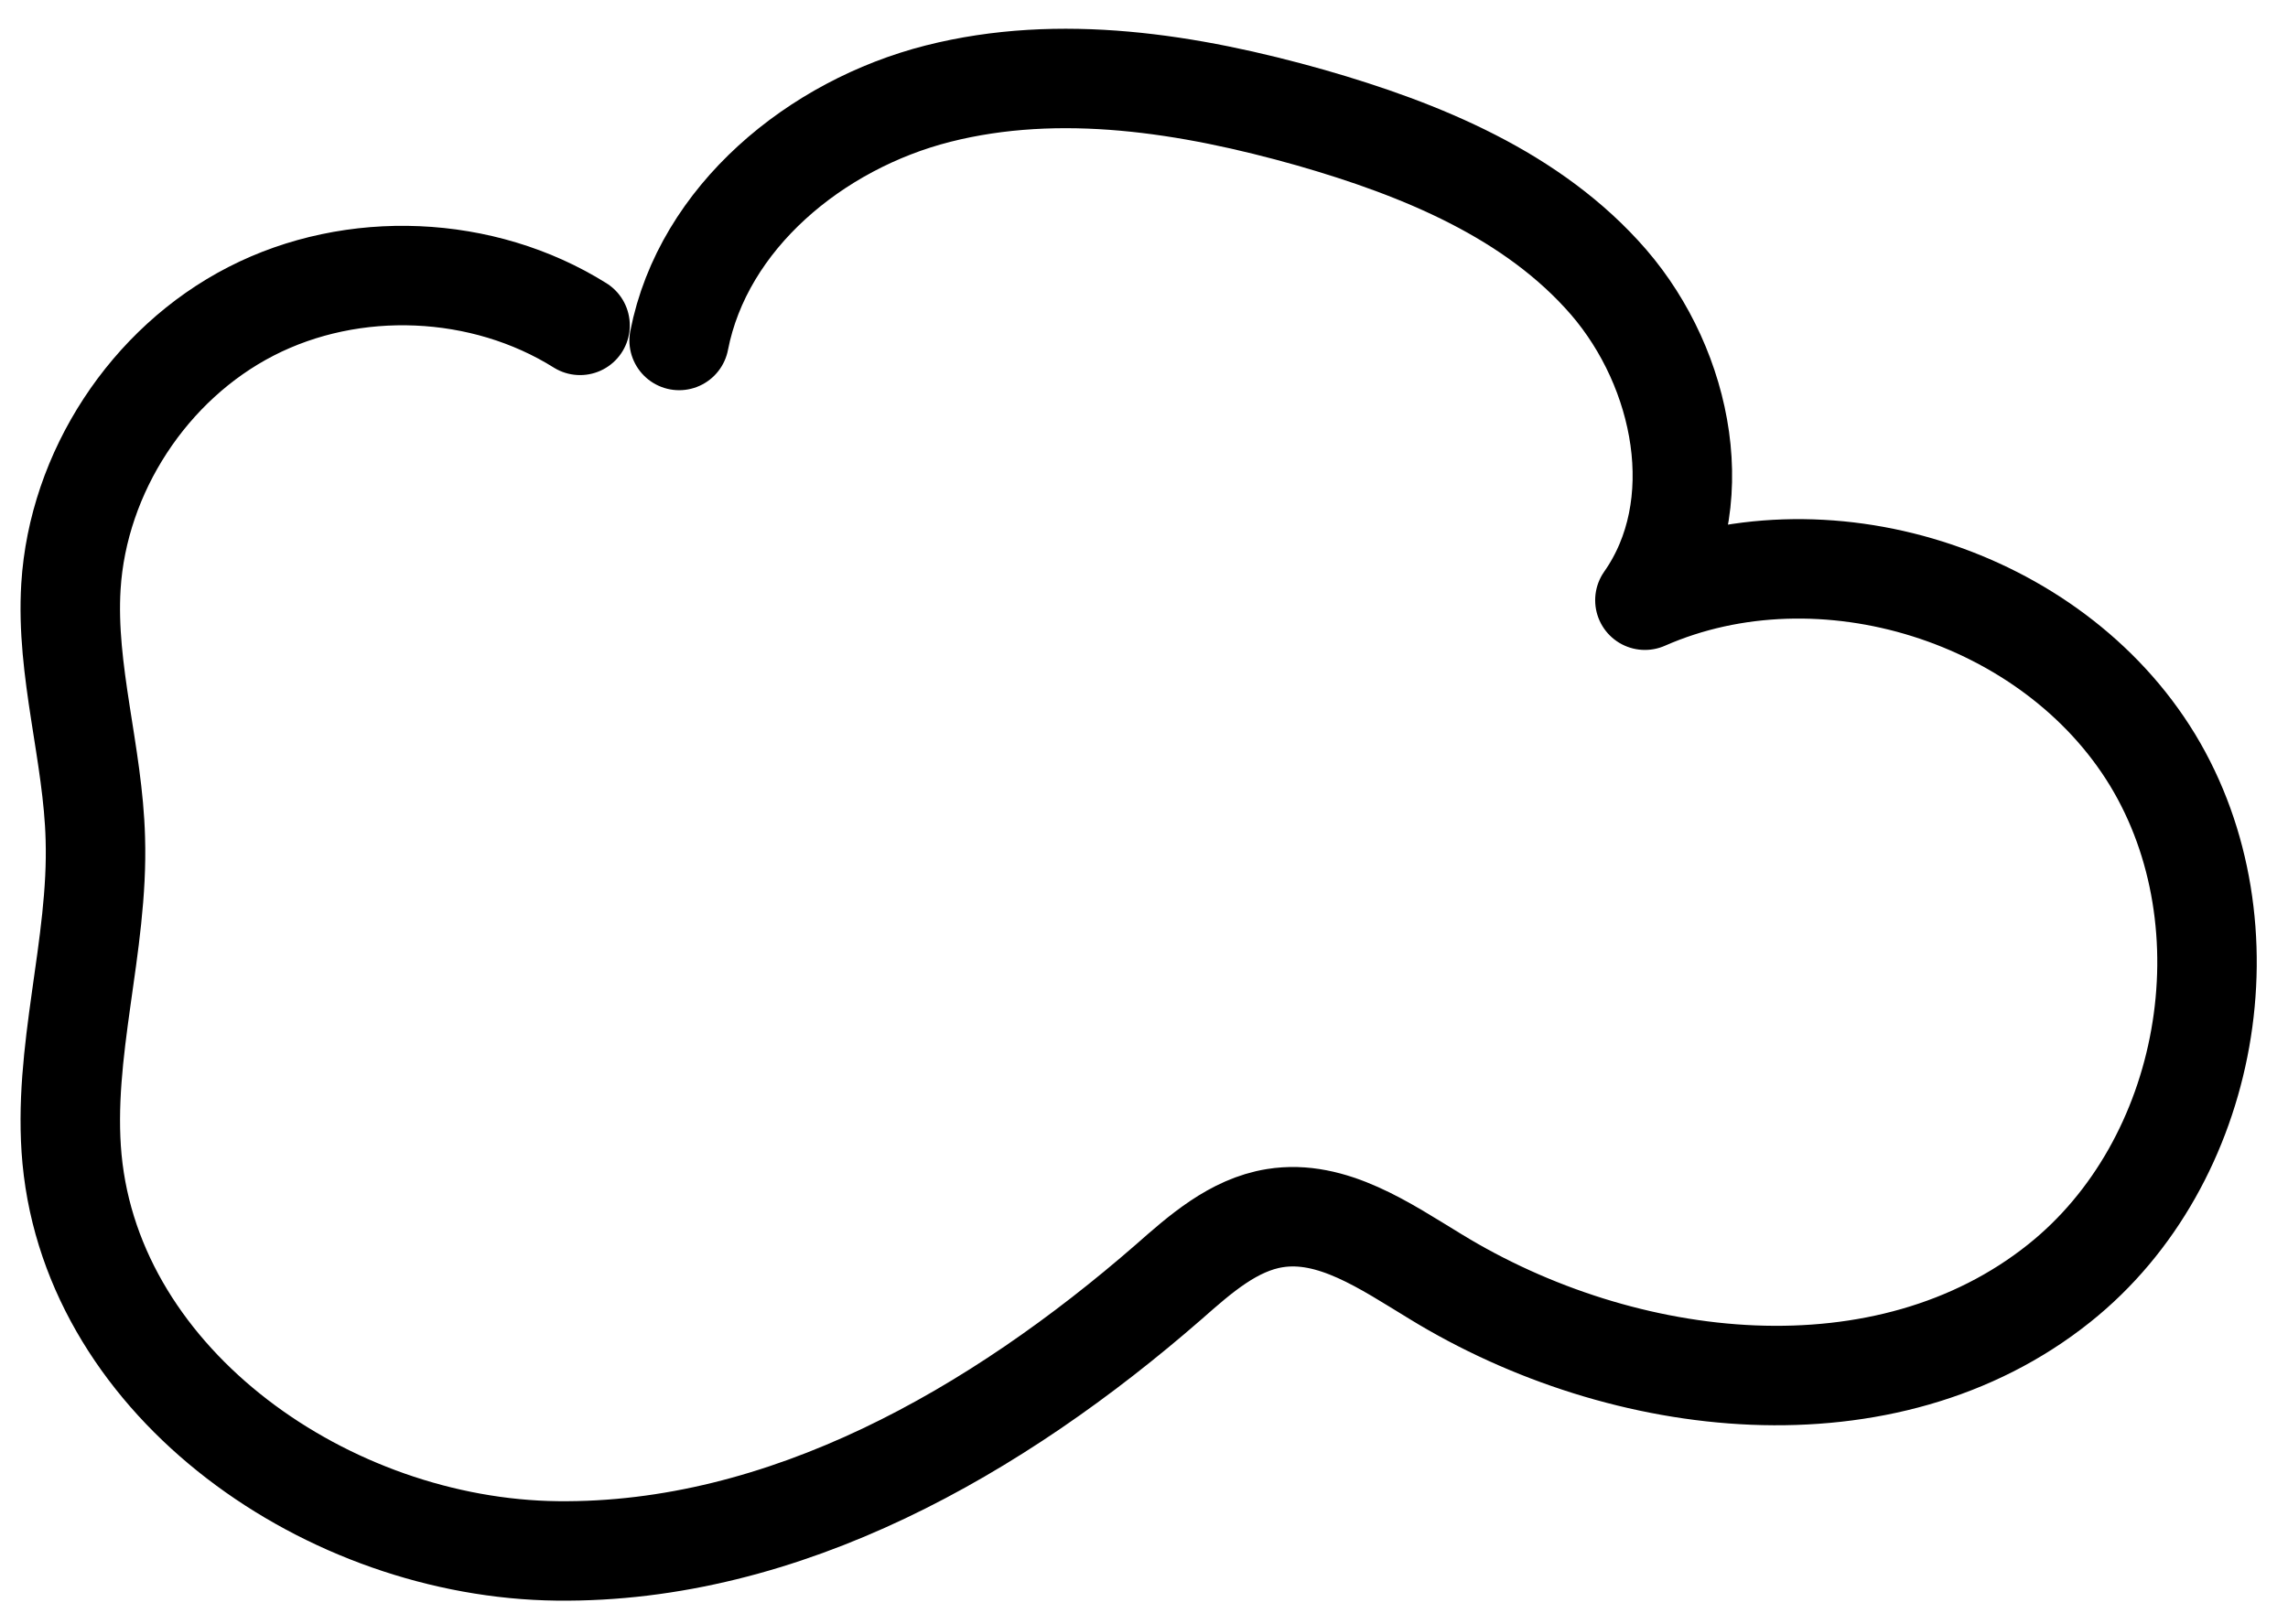
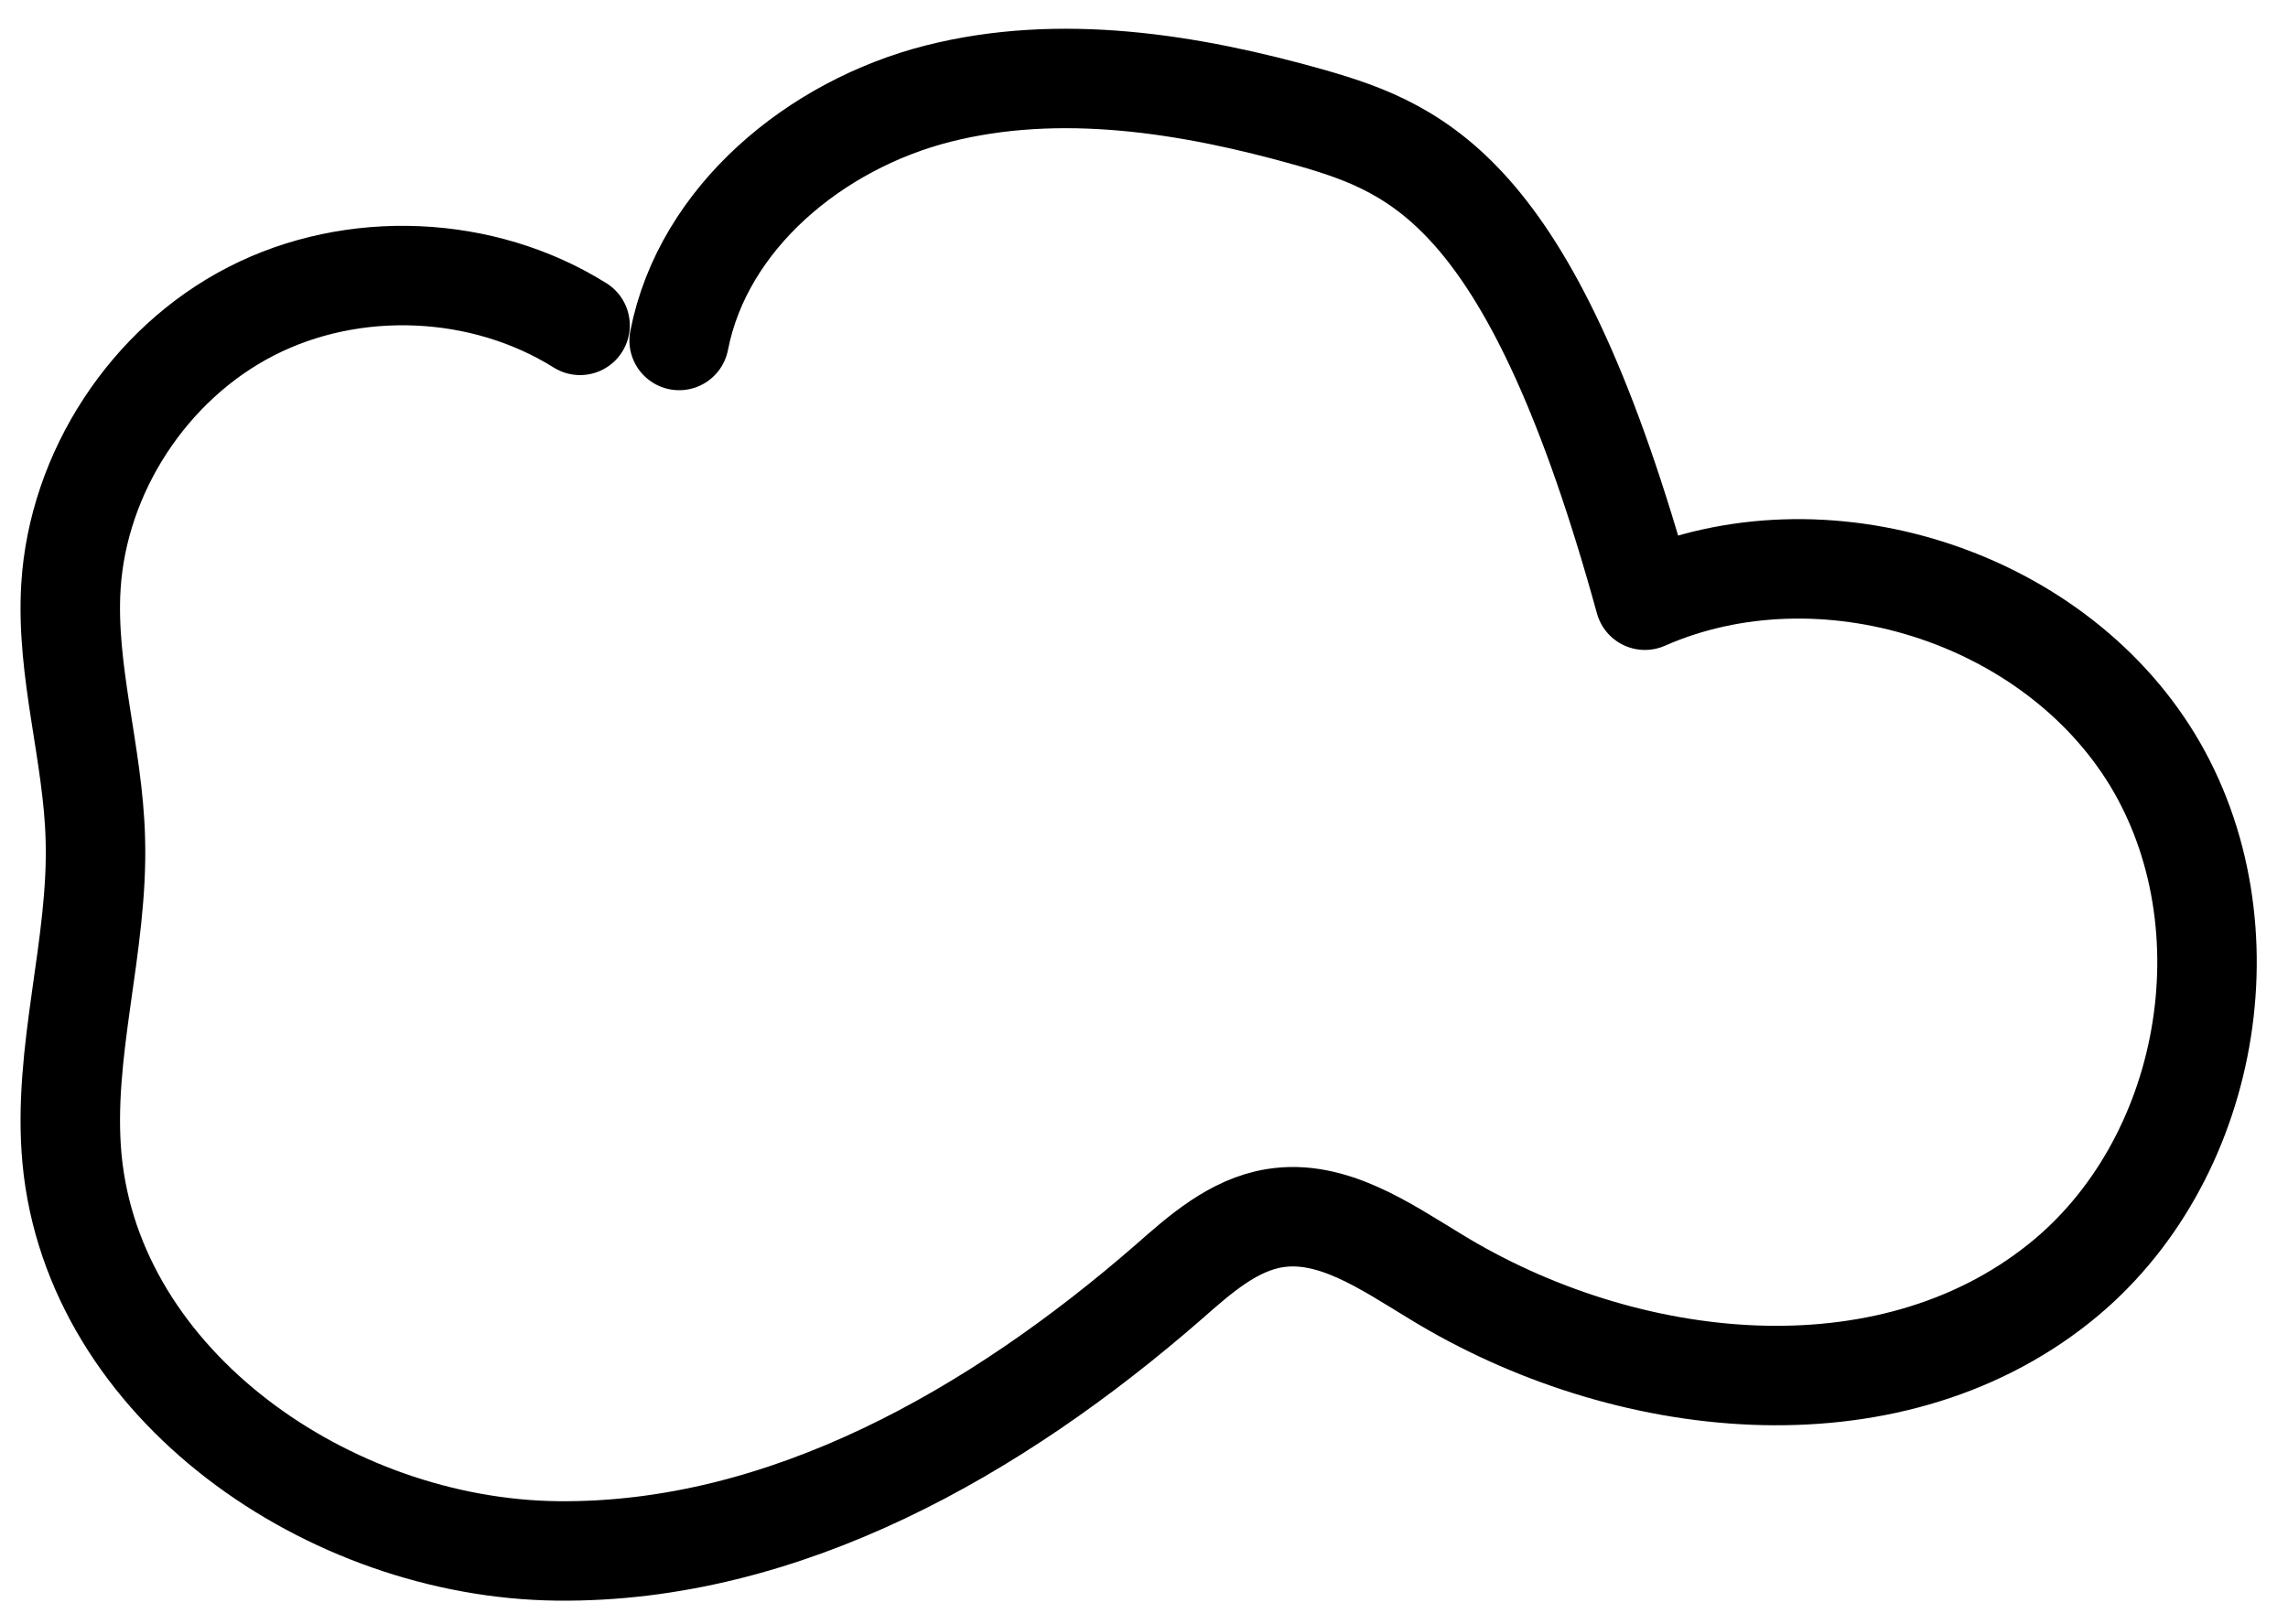
<svg xmlns="http://www.w3.org/2000/svg" width="69" height="49" viewBox="0 0 69 49" fill="none">
-   <path d="M17.493 9.815C14.56 7.978 10.646 7.811 7.569 9.392C4.492 10.972 2.351 14.244 2.139 17.694C1.983 20.242 2.808 22.746 2.875 25.295C2.975 28.534 1.871 31.739 2.172 34.966C2.819 41.799 9.922 46.707 16.802 46.785C23.67 46.863 30.071 43.179 35.244 38.672C36.192 37.837 37.196 36.947 38.445 36.747C40.173 36.468 41.779 37.593 43.284 38.505C48.982 42 56.887 42.879 62.106 38.706C66.666 35.066 67.938 27.91 64.916 22.924C61.883 17.939 54.947 15.757 49.606 18.106C51.602 15.268 50.777 11.139 48.513 8.512C46.239 5.886 42.86 4.506 39.526 3.549C35.869 2.514 31.966 1.891 28.287 2.825C24.607 3.76 21.206 6.554 20.481 10.271" stroke="black" stroke-width="3" stroke-linecap="round" stroke-linejoin="round" />
+   <path d="M17.493 9.815C14.56 7.978 10.646 7.811 7.569 9.392C4.492 10.972 2.351 14.244 2.139 17.694C1.983 20.242 2.808 22.746 2.875 25.295C2.975 28.534 1.871 31.739 2.172 34.966C2.819 41.799 9.922 46.707 16.802 46.785C23.67 46.863 30.071 43.179 35.244 38.672C36.192 37.837 37.196 36.947 38.445 36.747C40.173 36.468 41.779 37.593 43.284 38.505C48.982 42 56.887 42.879 62.106 38.706C66.666 35.066 67.938 27.91 64.916 22.924C61.883 17.939 54.947 15.757 49.606 18.106C46.239 5.886 42.86 4.506 39.526 3.549C35.869 2.514 31.966 1.891 28.287 2.825C24.607 3.76 21.206 6.554 20.481 10.271" stroke="black" stroke-width="3" stroke-linecap="round" stroke-linejoin="round" />
</svg>